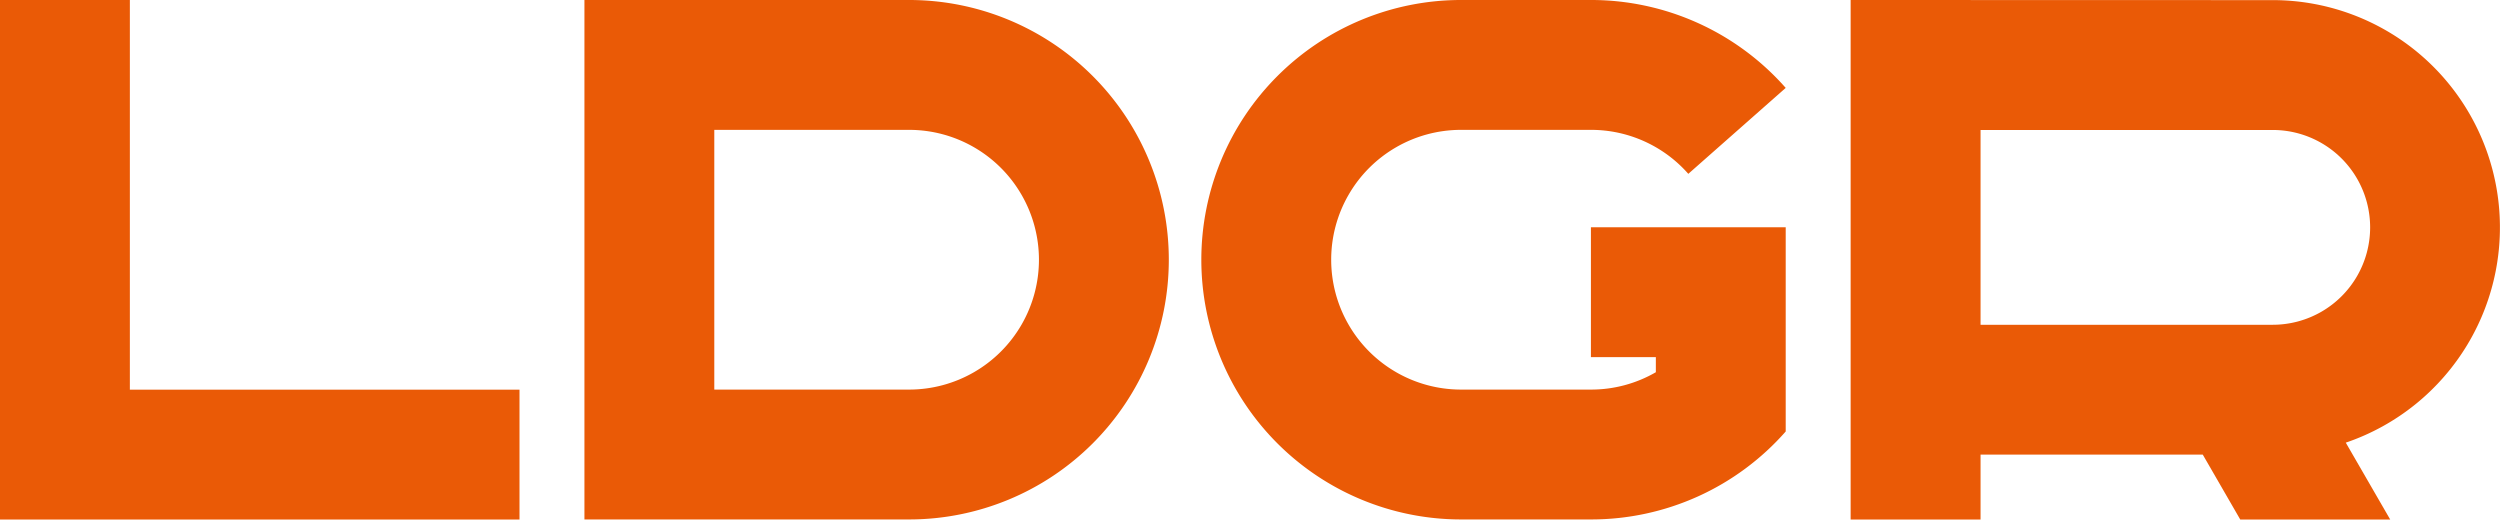
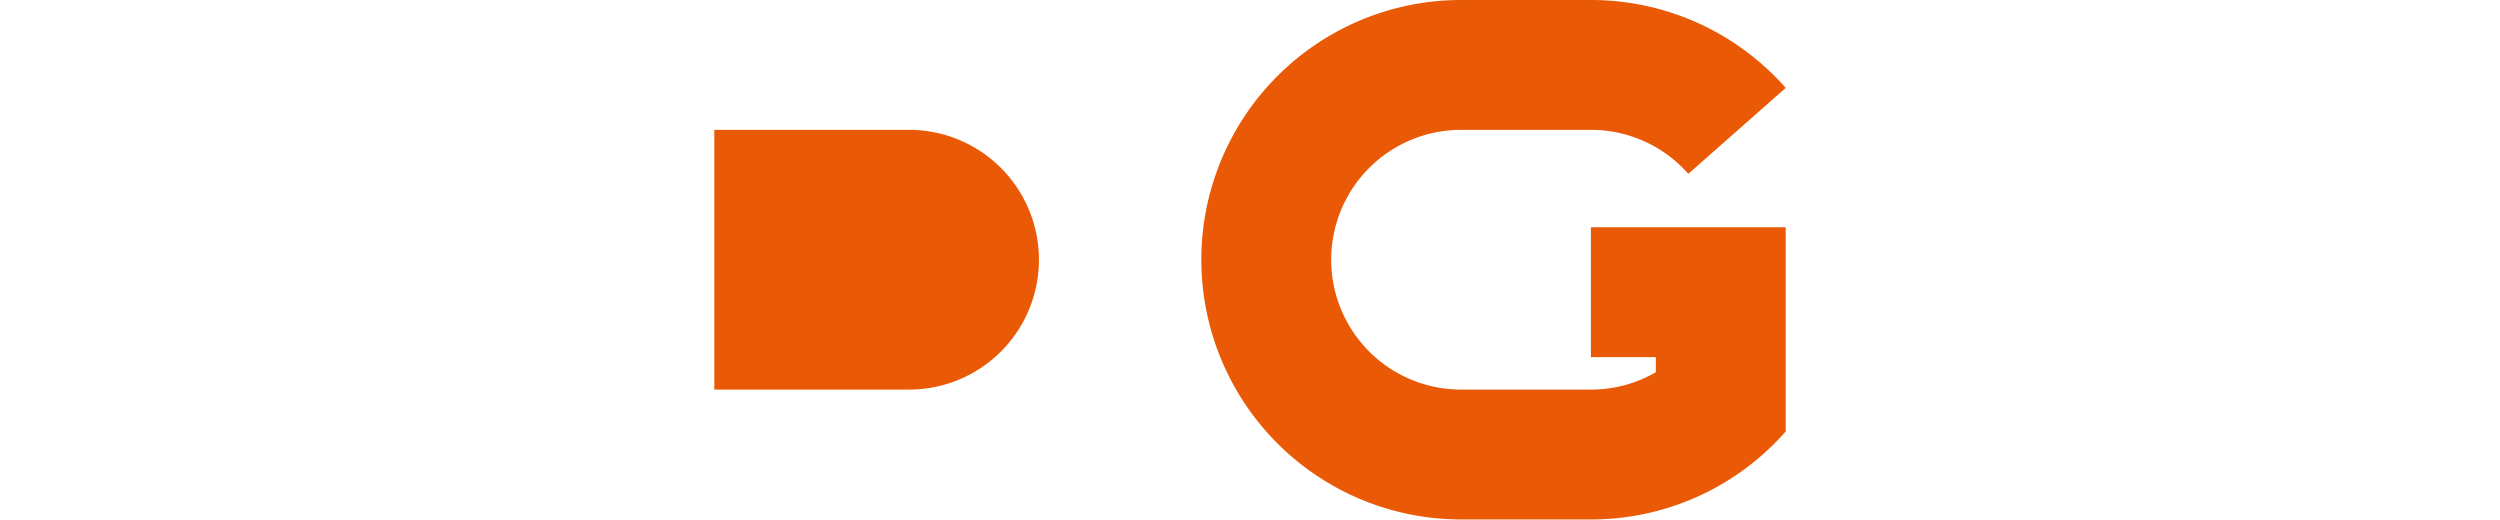
<svg xmlns="http://www.w3.org/2000/svg" viewBox="0 0 432 89.77">
  <defs>
    <style>.cls-1{fill:none;}.cls-2{clip-path:url(#clip-path);}.cls-3{fill:#ea5a06;fill-rule:evenodd;}</style>
    <clipPath id="clip-path" transform="translate(-29.76 -200.88)">
      <rect class="cls-1" width="491.52" height="491.52" />
    </clipPath>
  </defs>
  <g id="Слой_2" data-name="Слой 2">
    <g id="Слой_1-2" data-name="Слой 1">
      <g class="cls-2">
-         <path class="cls-3" d="M422.49,257a16.83,16.83,0,0,0,0-33.66H372V257Zm0-56.1a39.28,39.28,0,0,1,12.62,76.47l7.68,13.29H416.88l-6.48-11.22H372v11.22H349.55V200.88Z" transform="translate(-29.76 -200.88)" />
-         <path class="cls-3" d="M186.85,223.32H153.19V268.2h33.66a22.44,22.44,0,0,0,0-44.88m0-22.44a44.88,44.88,0,1,1,0,89.76h-56.1V200.88Z" transform="translate(-29.76 -200.88)" />
+         <path class="cls-3" d="M186.85,223.32H153.19V268.2h33.66a22.44,22.44,0,0,0,0-44.88m0-22.44h-56.1V200.88Z" transform="translate(-29.76 -200.88)" />
        <path class="cls-3" d="M304.67,223.32a22.38,22.38,0,0,1,16.83,7.6l16.83-14.85a44.81,44.81,0,0,0-33.66-15.19H282.23a44.88,44.88,0,1,0,0,89.76h22.44a44.75,44.75,0,0,0,33.66-15.2h0V240.15H304.67v22.44h11.22v2.61a22.32,22.32,0,0,1-11.22,3H282.23a22.44,22.44,0,0,1,0-44.88Z" transform="translate(-29.76 -200.88)" />
-         <polygon class="cls-3" points="22.44 67.33 89.77 67.33 89.77 89.77 0 89.77 0 0 22.44 0 22.44 67.33" />
      </g>
    </g>
  </g>
</svg>